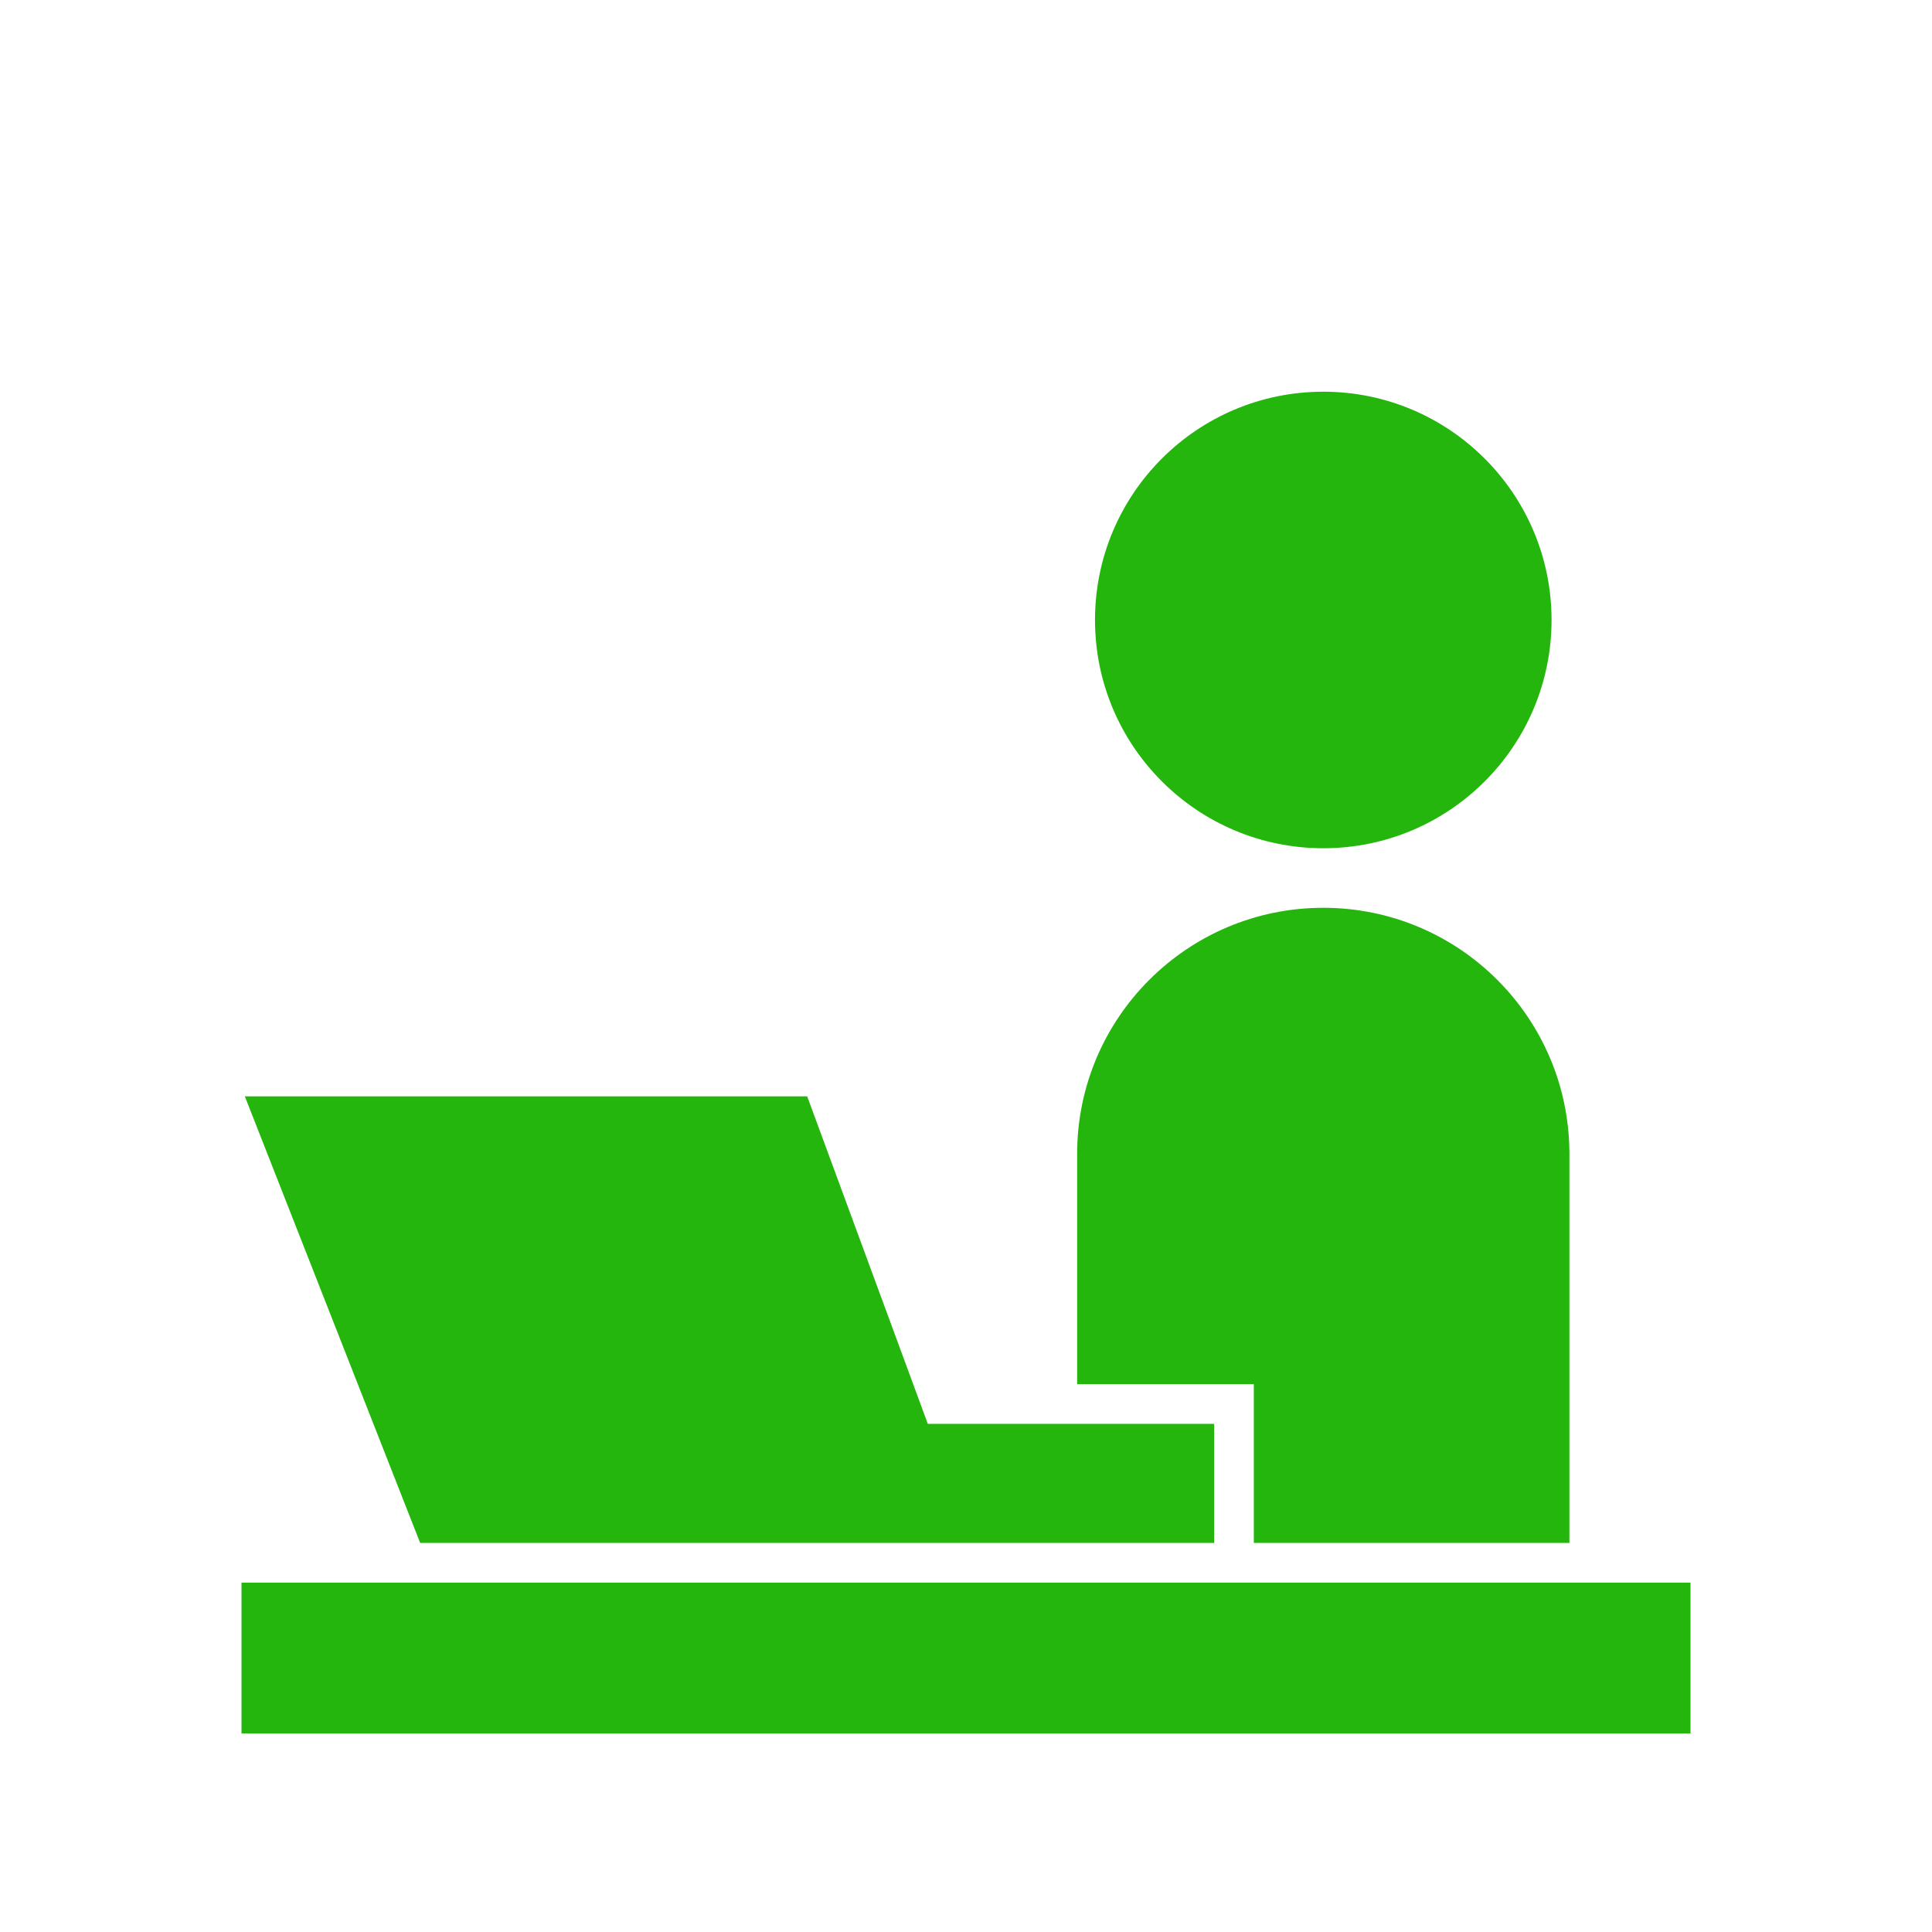
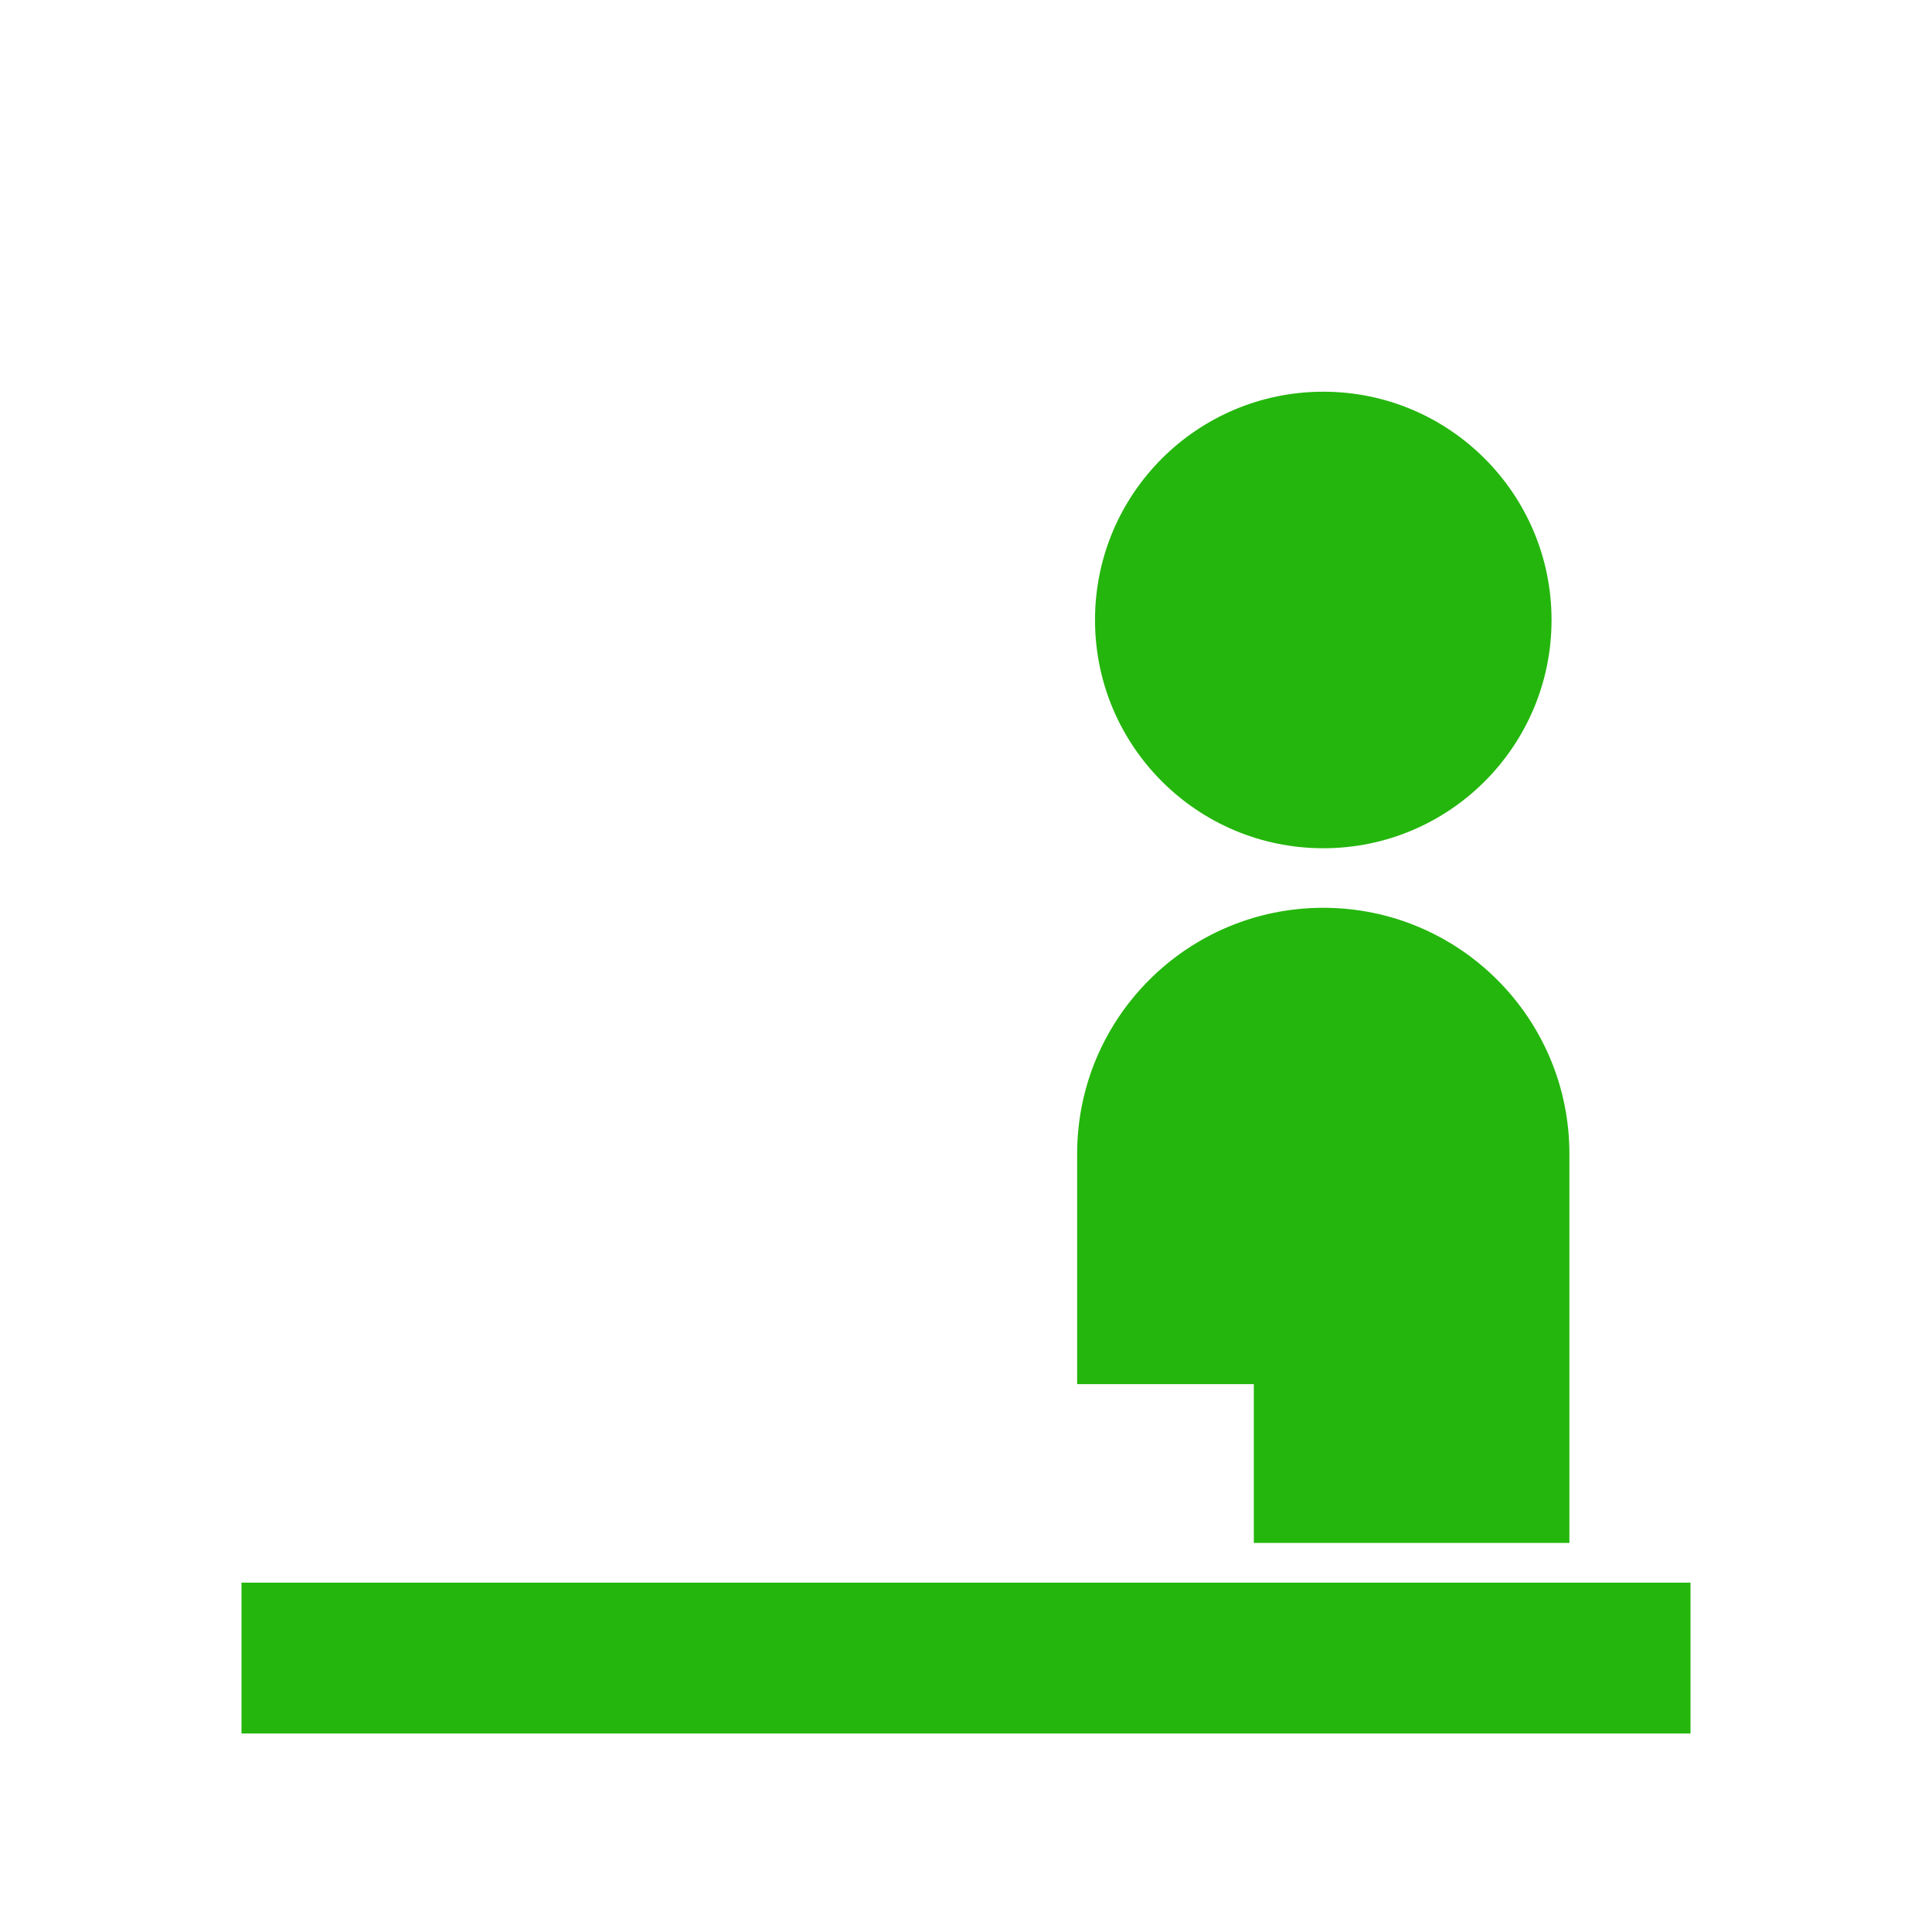
<svg xmlns="http://www.w3.org/2000/svg" width="40" height="40" viewBox="0 0 40 40" fill="none">
  <path d="M27.398 17.562C30.008 17.562 32.123 15.446 32.123 12.836C32.123 10.226 30.007 8.11 27.398 8.11C24.787 8.11 22.671 10.225 22.671 12.836C22.671 15.446 24.787 17.562 27.398 17.562Z" fill="#24B60C" />
  <path d="M35 32.767H5V35.89H35V32.767Z" fill="#24B60C" />
  <path d="M25.959 31.945H32.493V23.891C32.493 21.077 30.212 18.795 27.397 18.795C24.583 18.795 22.301 21.077 22.301 23.891V28.657H25.959V31.945H25.959Z" fill="#24B60C" />
-   <path d="M12.466 31.945H20.343H25.137V29.479H19.209L16.712 22.699H5.069L8.699 31.945H12.466Z" fill="#24B60C" />
</svg>